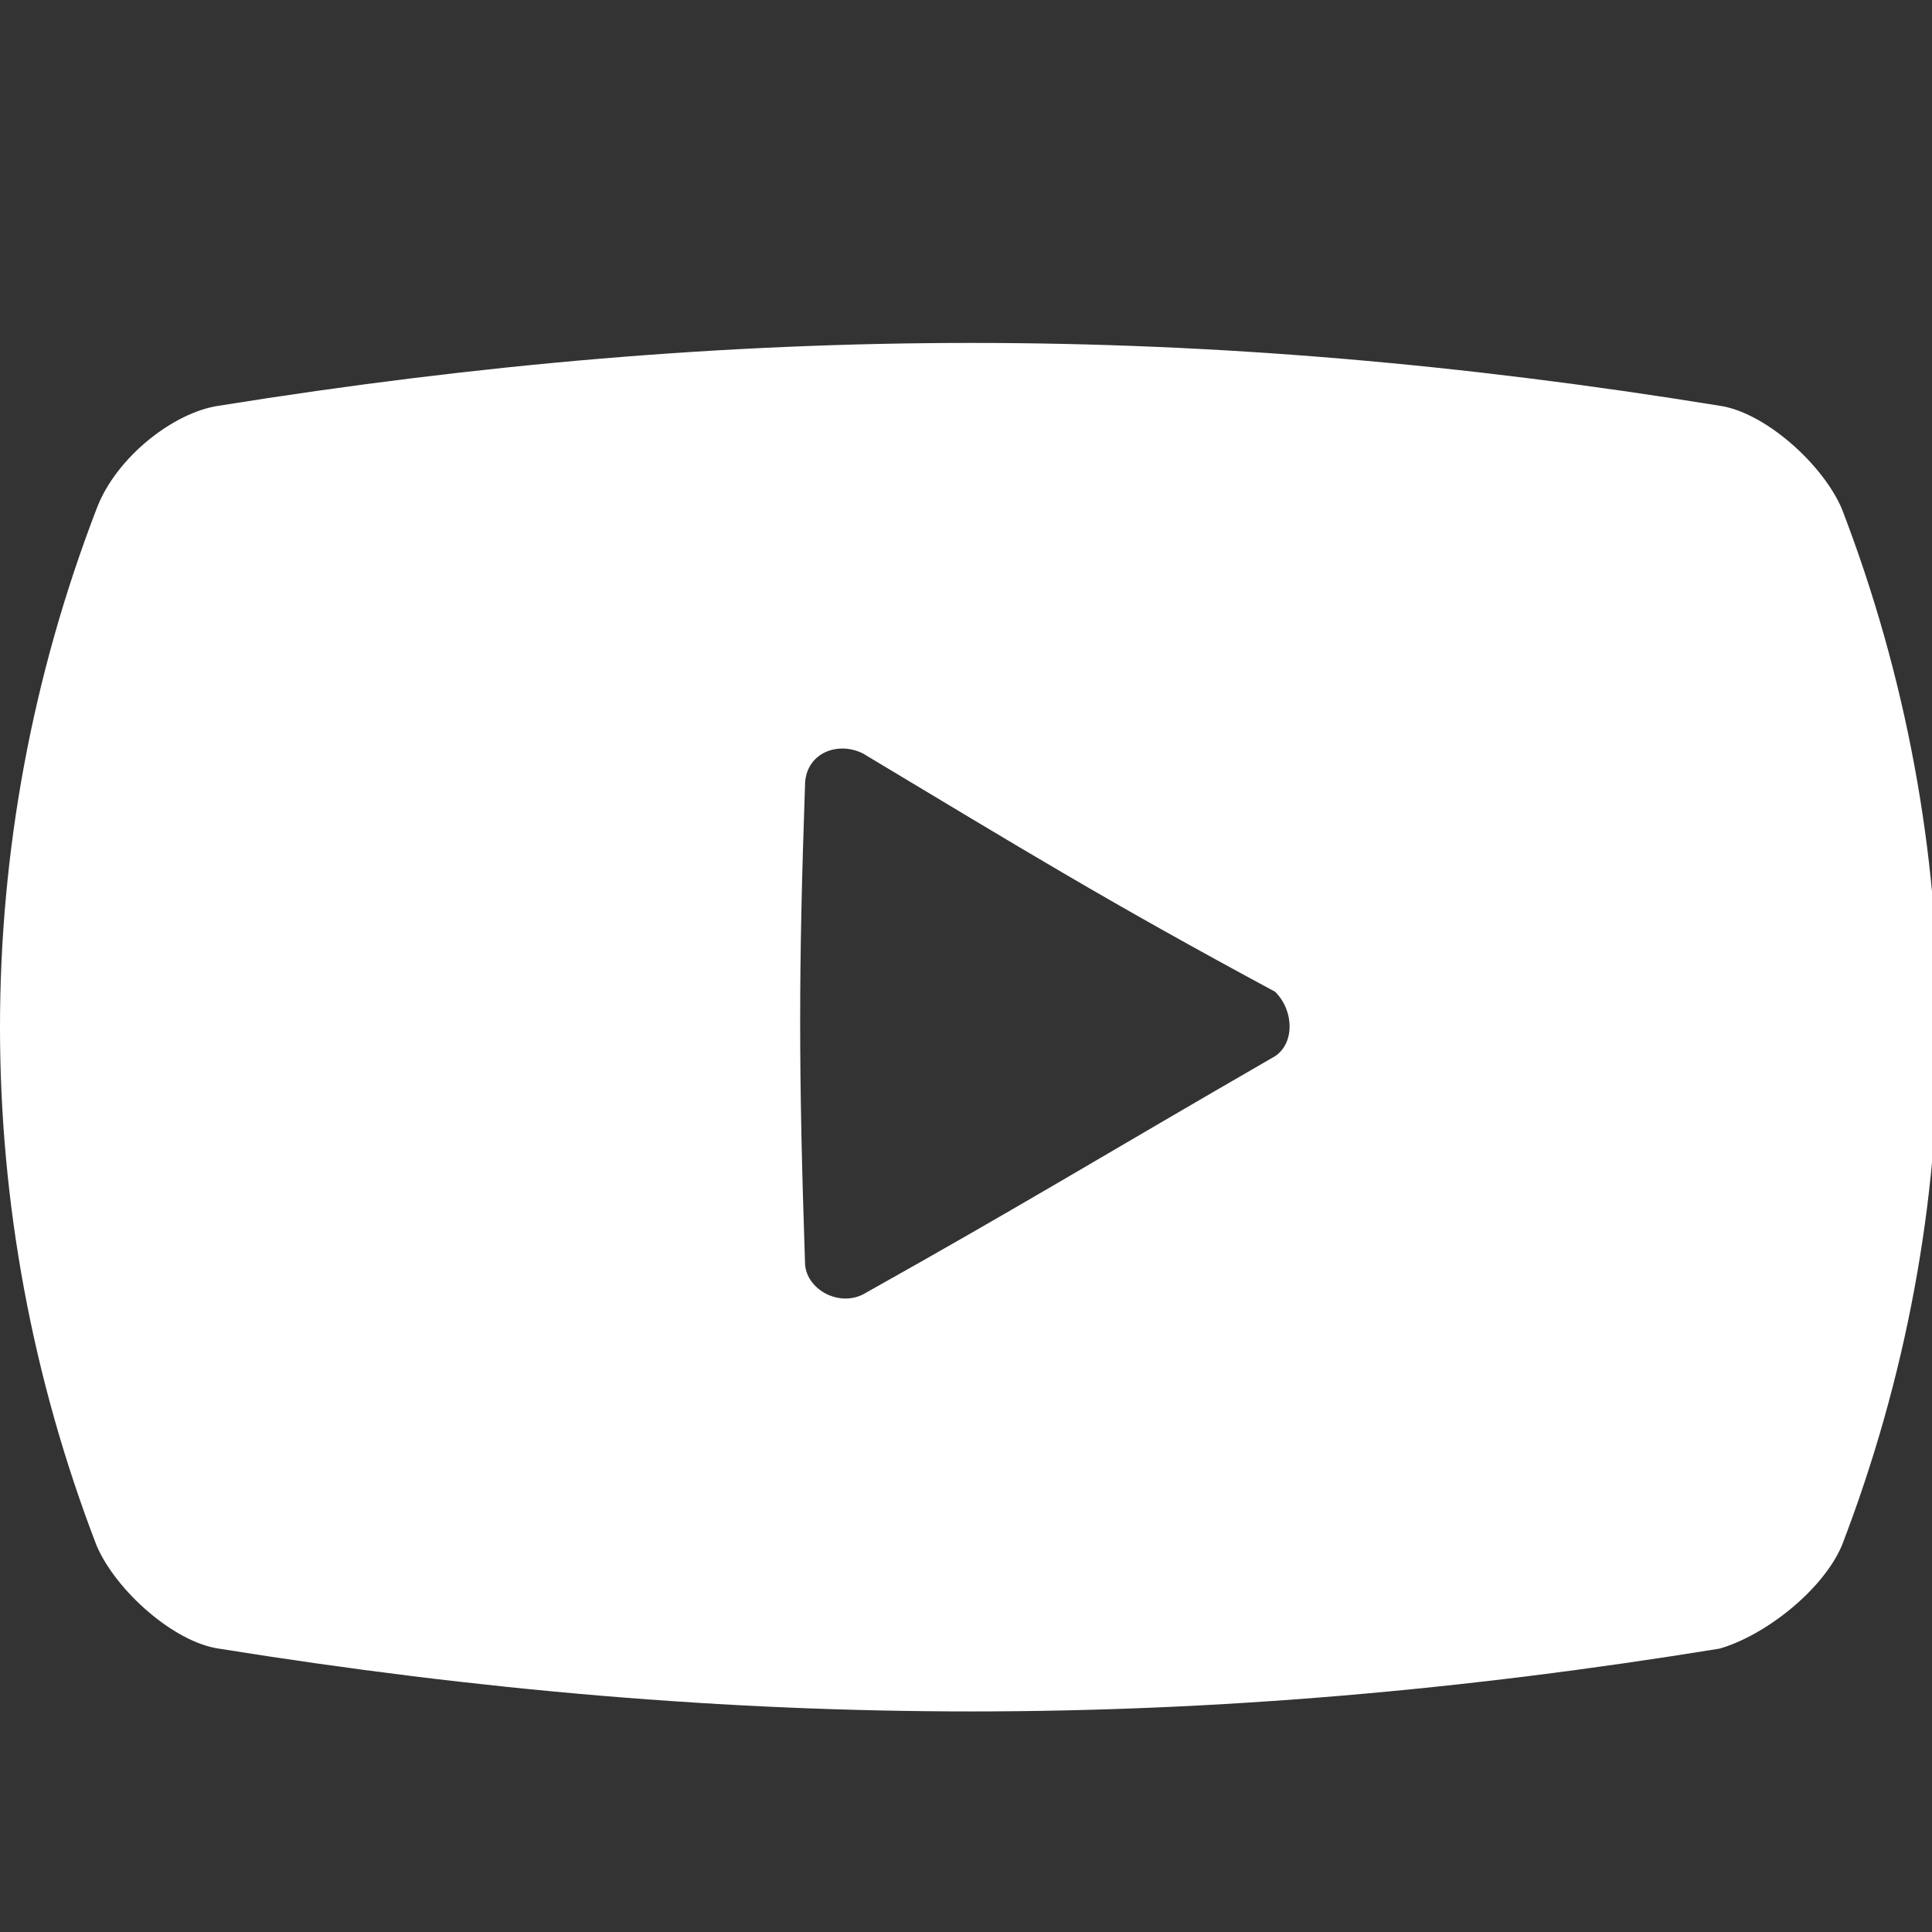
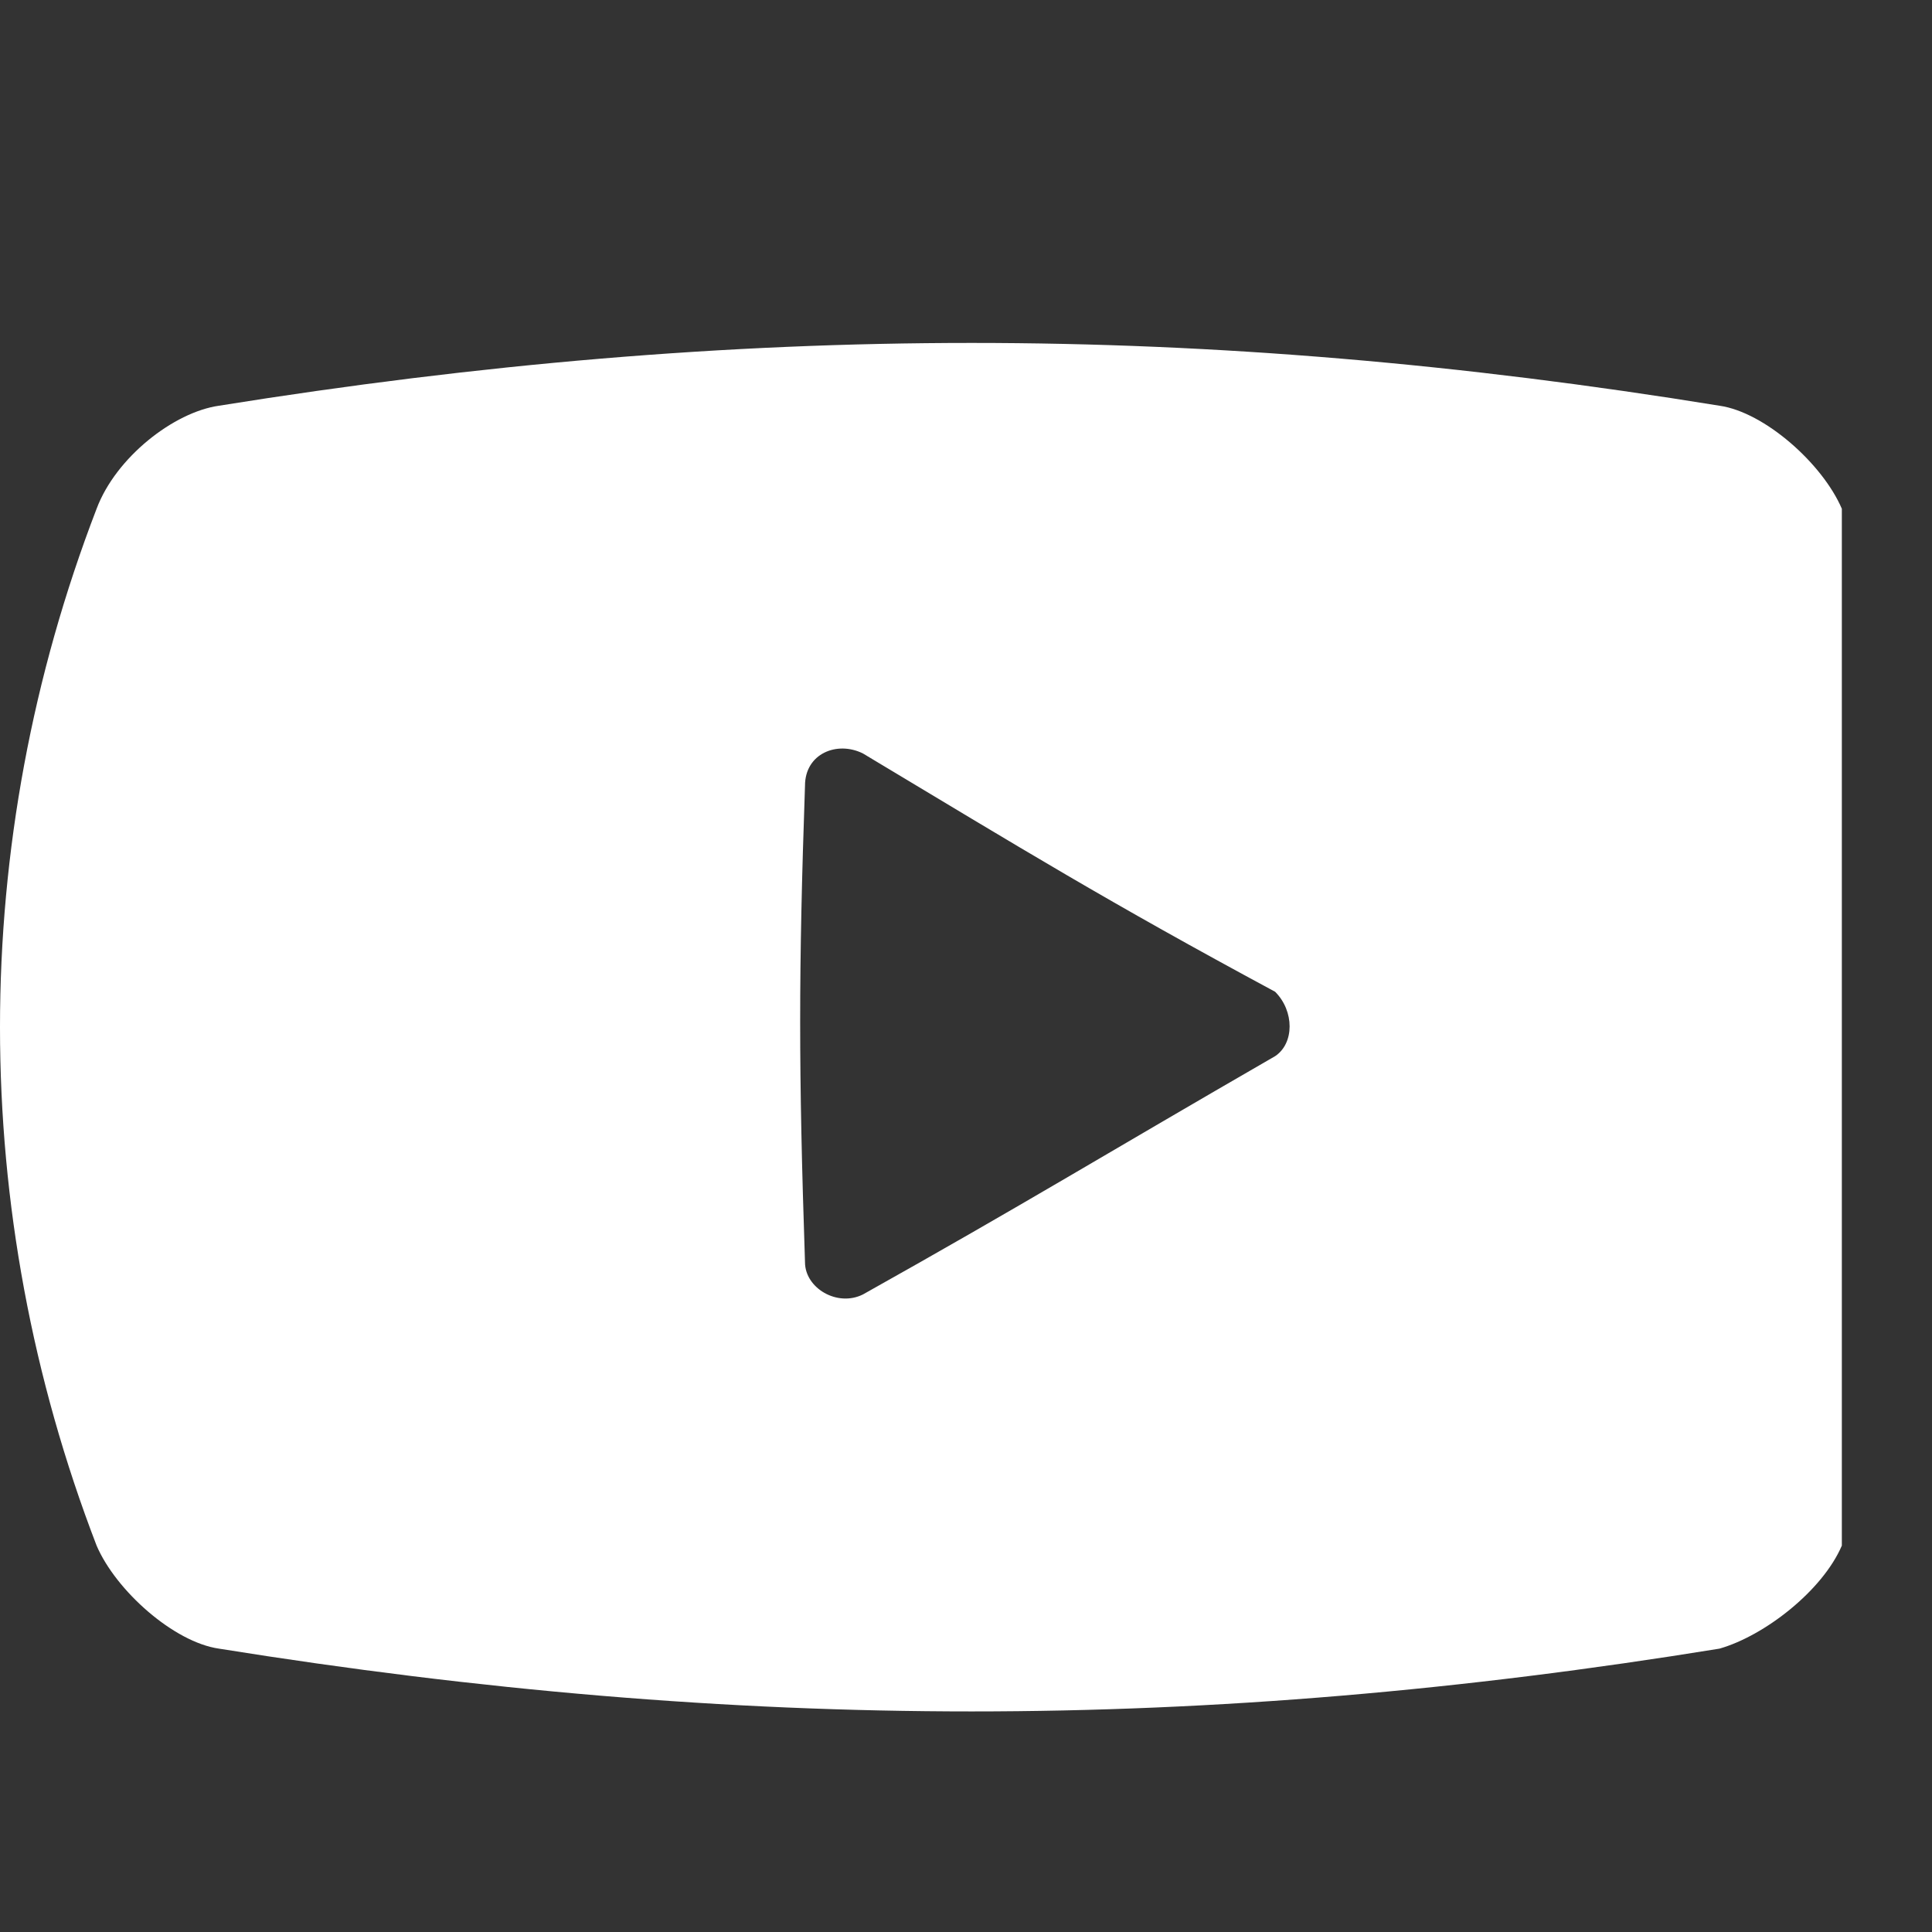
<svg xmlns="http://www.w3.org/2000/svg" version="1.1" id="レイヤー_1" x="0px" y="0px" viewBox="0 0 30 30" style="enable-background:new 0 0 30 30;" xml:space="preserve">
  <rect x="0" y="0" width="30" height="30" fill="#333333" stroke="none" />
  <style type="text/css">
	.st0{fill:#FFFFFF;}
</style>
  <title>ic_fb</title>
  <g>
-     <path class="st0" d="M28.6,7.9c-0.3-0.7-1.2-1.5-1.9-1.6c-8-1.3-15.2-1.3-23.3,0C2.7,6.4,1.8,7.1,1.5,7.9c-2,5.2-2,10.9,0,16.1   c0.3,0.7,1.2,1.5,1.9,1.6c8.1,1.3,15.3,1.3,23.3,0c0.7-0.2,1.6-0.9,1.9-1.6C30.6,18.8,30.6,13.1,28.6,7.9z M19.8,16.4   c-2.6,1.5-3.9,2.3-6.4,3.7c-0.4,0.2-0.9-0.1-0.9-0.5c-0.1-3-0.1-4.5,0-7.4c0-0.5,0.5-0.7,0.9-0.5c2.5,1.5,3.8,2.3,6.4,3.7   C20.1,15.7,20.1,16.2,19.8,16.4z" />
+     <path class="st0" d="M28.6,7.9c-0.3-0.7-1.2-1.5-1.9-1.6c-8-1.3-15.2-1.3-23.3,0C2.7,6.4,1.8,7.1,1.5,7.9c-2,5.2-2,10.9,0,16.1   c0.3,0.7,1.2,1.5,1.9,1.6c8.1,1.3,15.3,1.3,23.3,0c0.7-0.2,1.6-0.9,1.9-1.6z M19.8,16.4   c-2.6,1.5-3.9,2.3-6.4,3.7c-0.4,0.2-0.9-0.1-0.9-0.5c-0.1-3-0.1-4.5,0-7.4c0-0.5,0.5-0.7,0.9-0.5c2.5,1.5,3.8,2.3,6.4,3.7   C20.1,15.7,20.1,16.2,19.8,16.4z" />
  </g>
</svg>